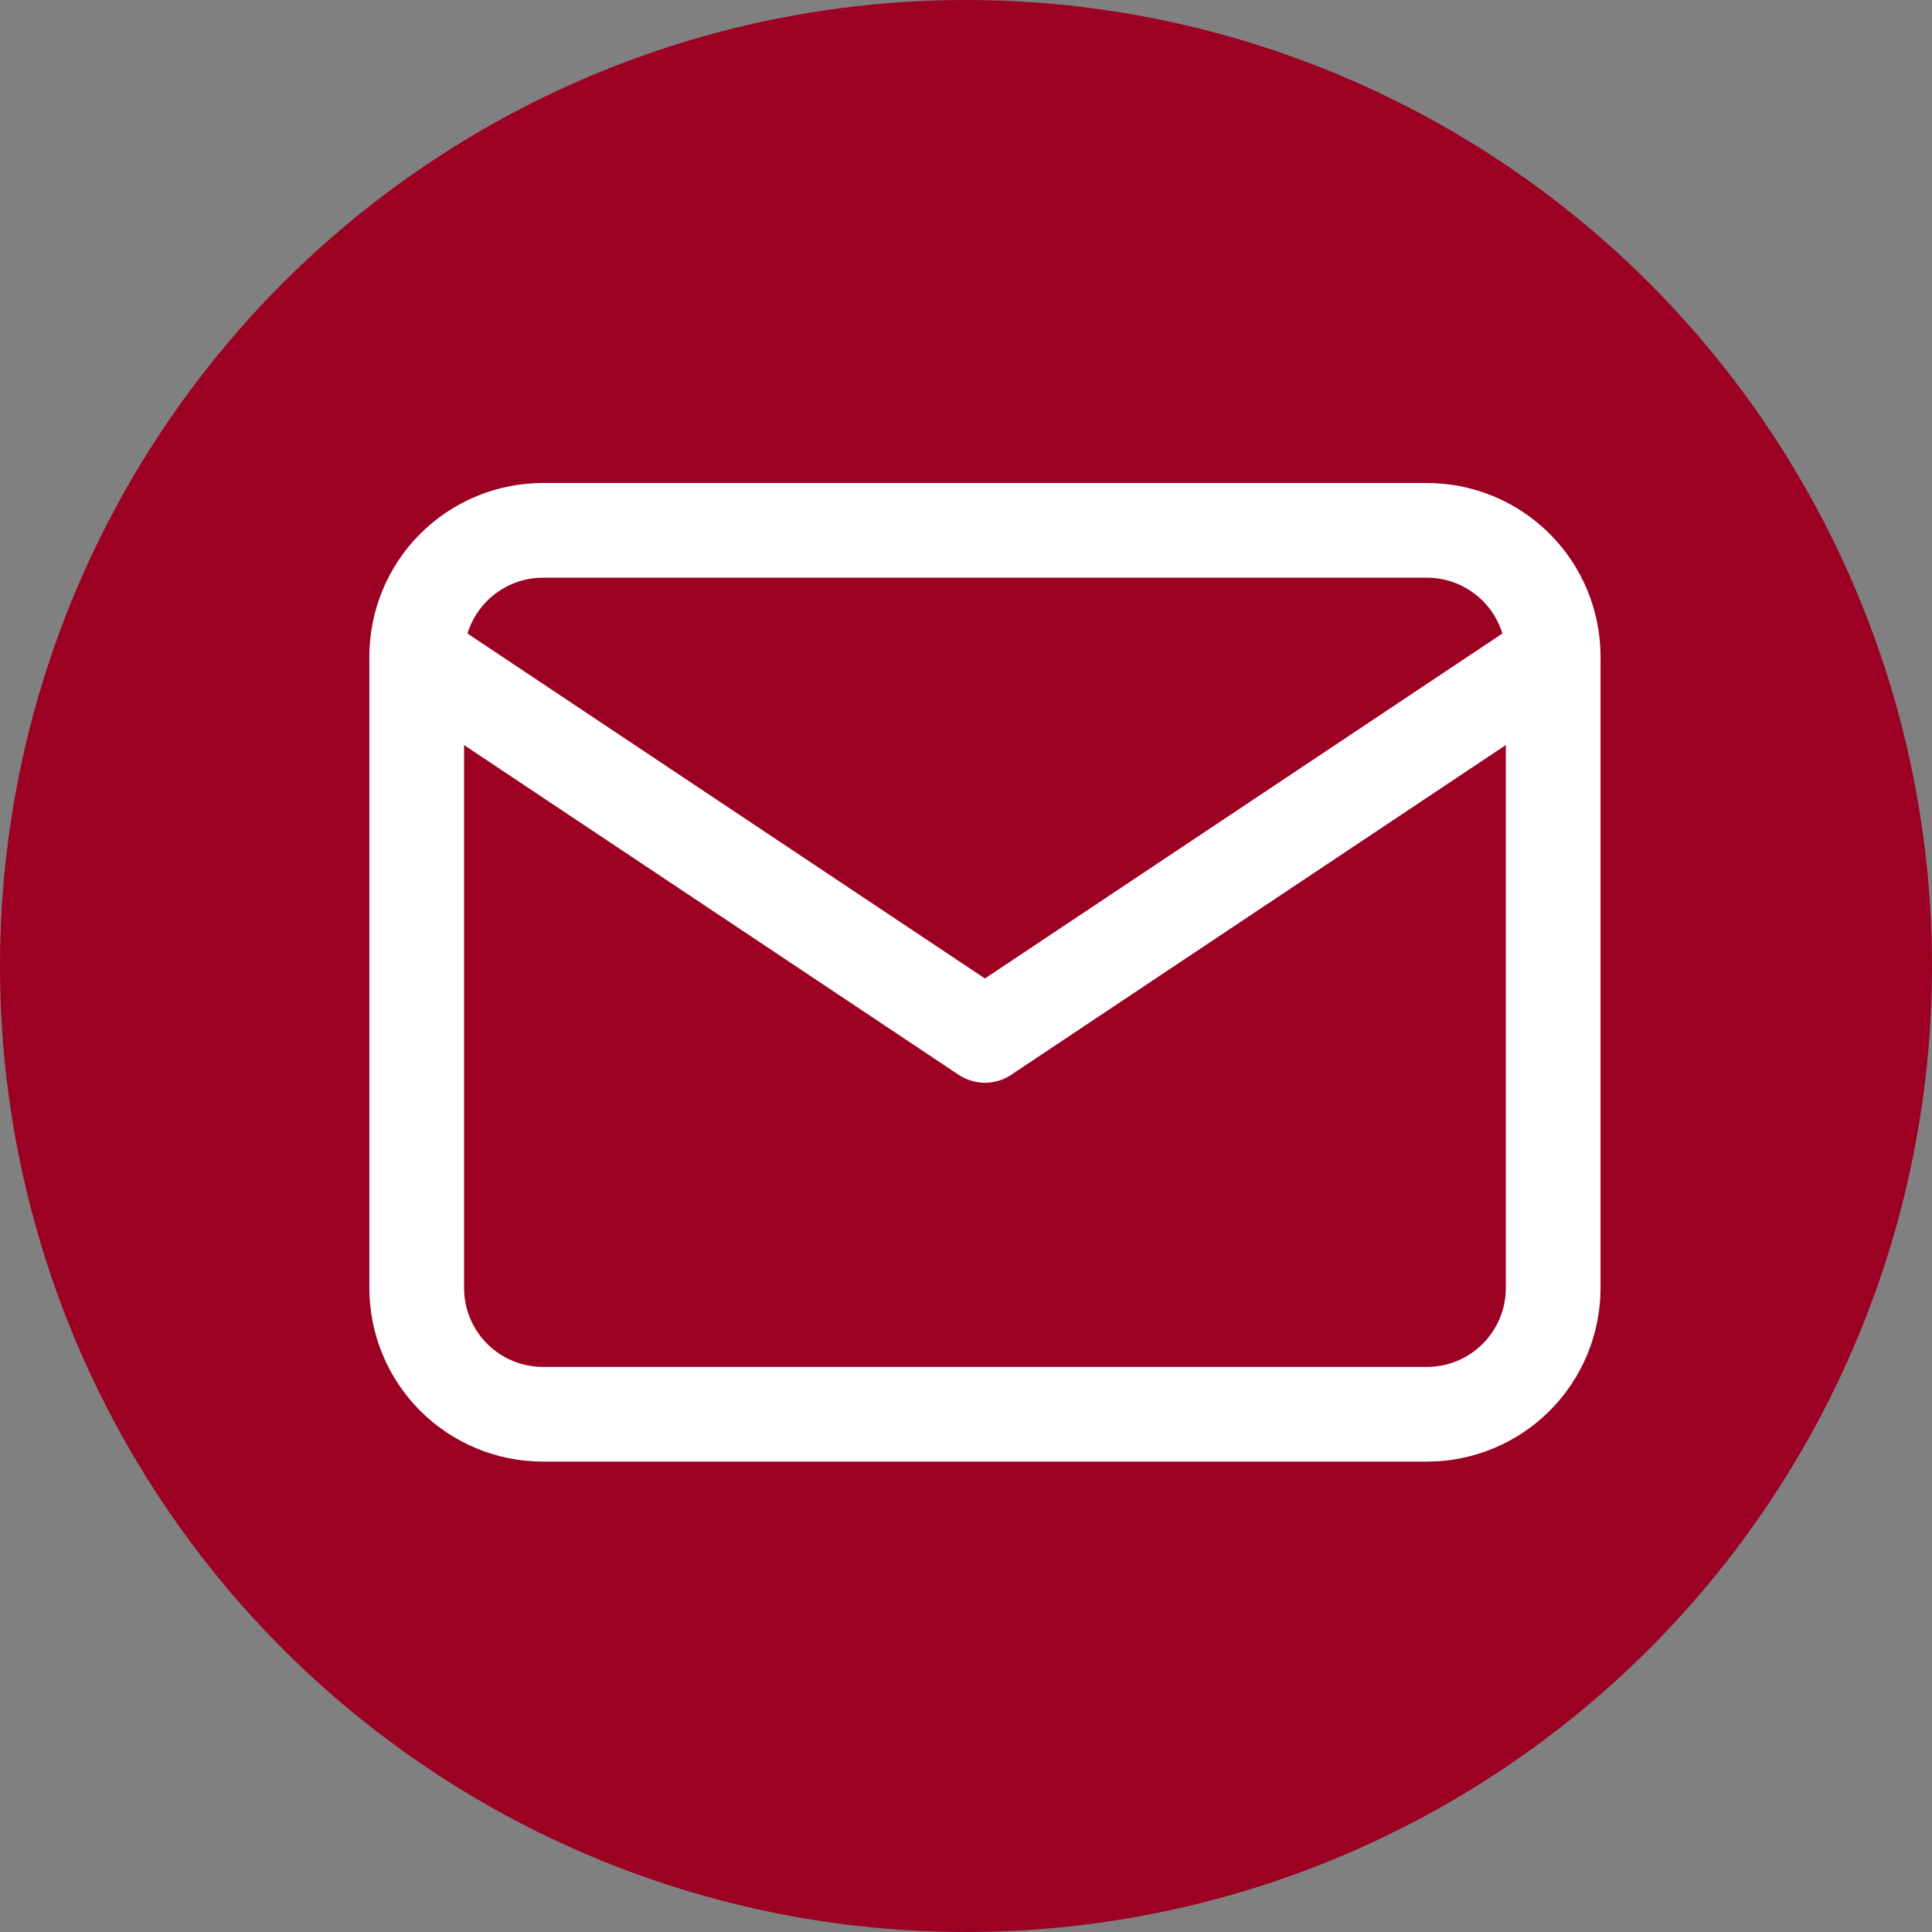
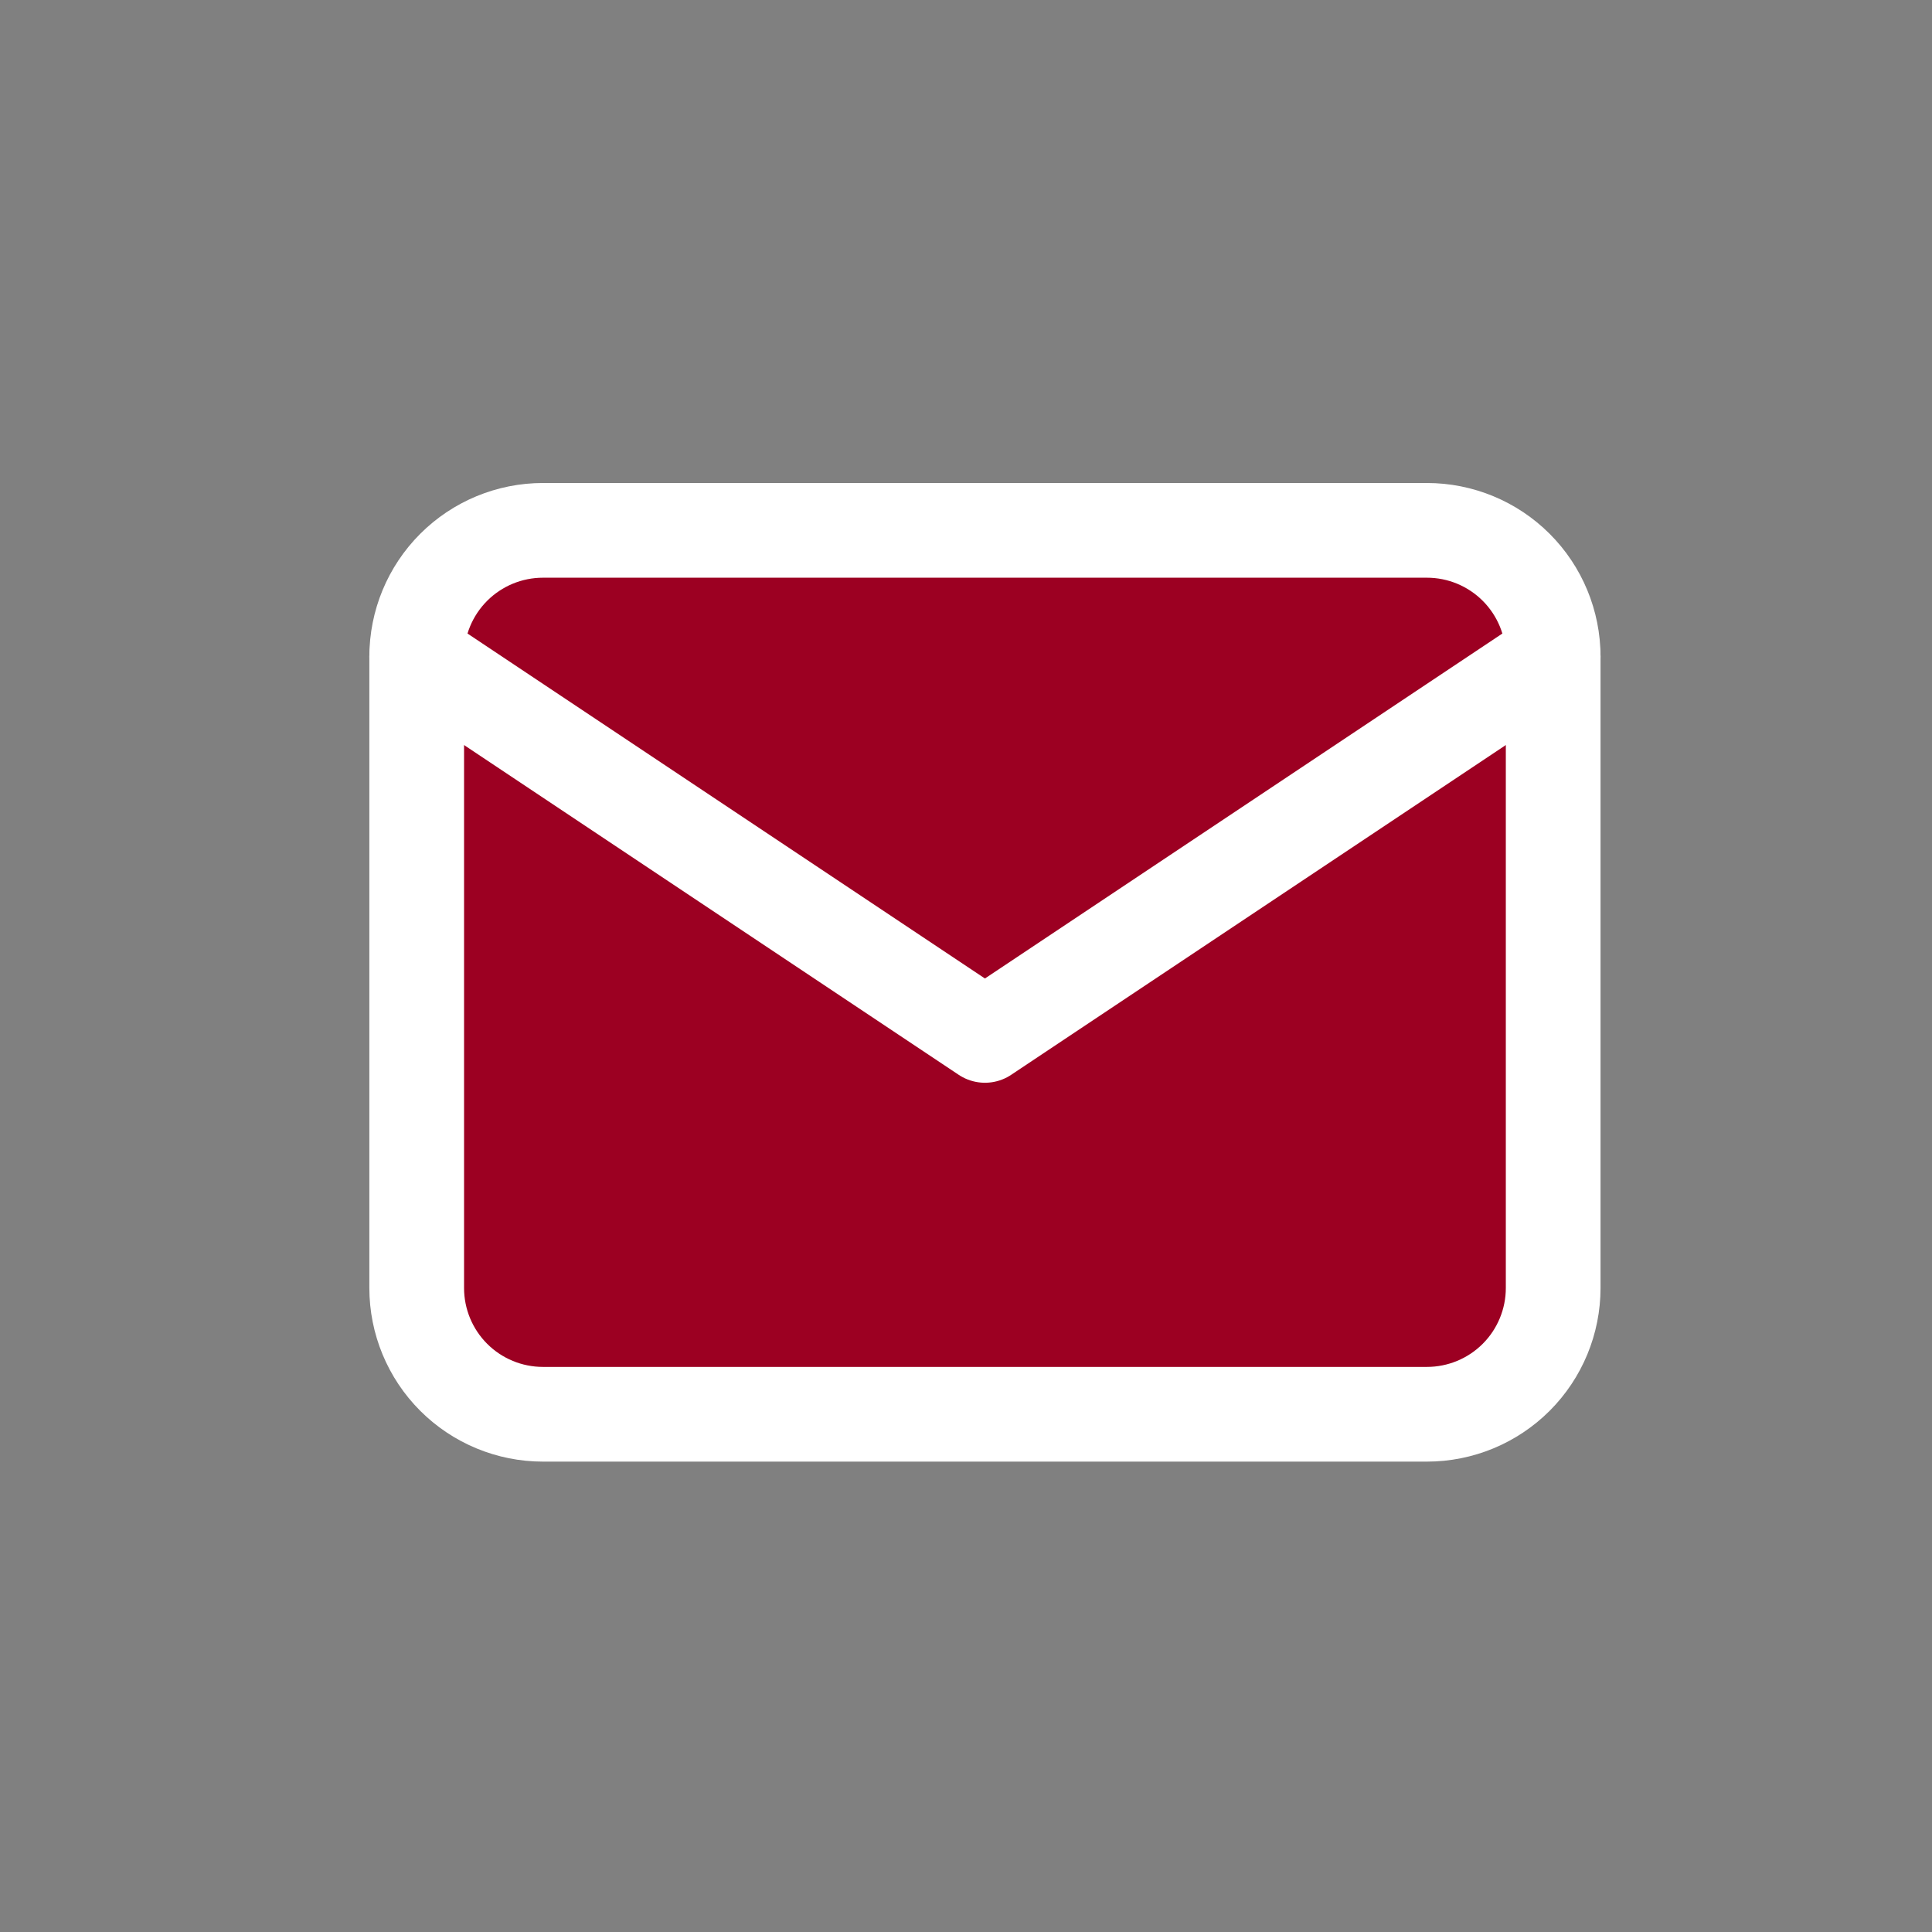
<svg xmlns="http://www.w3.org/2000/svg" width="51" height="51" viewBox="0 0 51 51" fill="none">
  <rect x="0" y="0" width="51" height="51" fill="#808080" stroke="none" />
-   <circle cx="25.5" cy="25.5" r="25.5" fill="#9C0022" />
  <path d="M11 17.333C11 16.449 11.351 15.601 11.976 14.976C12.601 14.351 13.449 14 14.333 14H37.667C38.551 14 39.399 14.351 40.024 14.976C40.649 15.601 41 16.449 41 17.333V34C41 34.884 40.649 35.732 40.024 36.357C39.399 36.982 38.551 37.333 37.667 37.333H14.333C13.449 37.333 12.601 36.982 11.976 36.357C11.351 35.732 11 34.884 11 34V17.333Z" fill="#9C0022" stroke="white" stroke-width="2.5" stroke-linecap="round" stroke-linejoin="round" />
  <path d="M11 17.332L26 27.332L41 17.332" fill="#9C0022" />
  <path d="M11 17.332L26 27.332L41 17.332" stroke="white" stroke-width="2.5" stroke-linecap="round" stroke-linejoin="round" />
</svg>